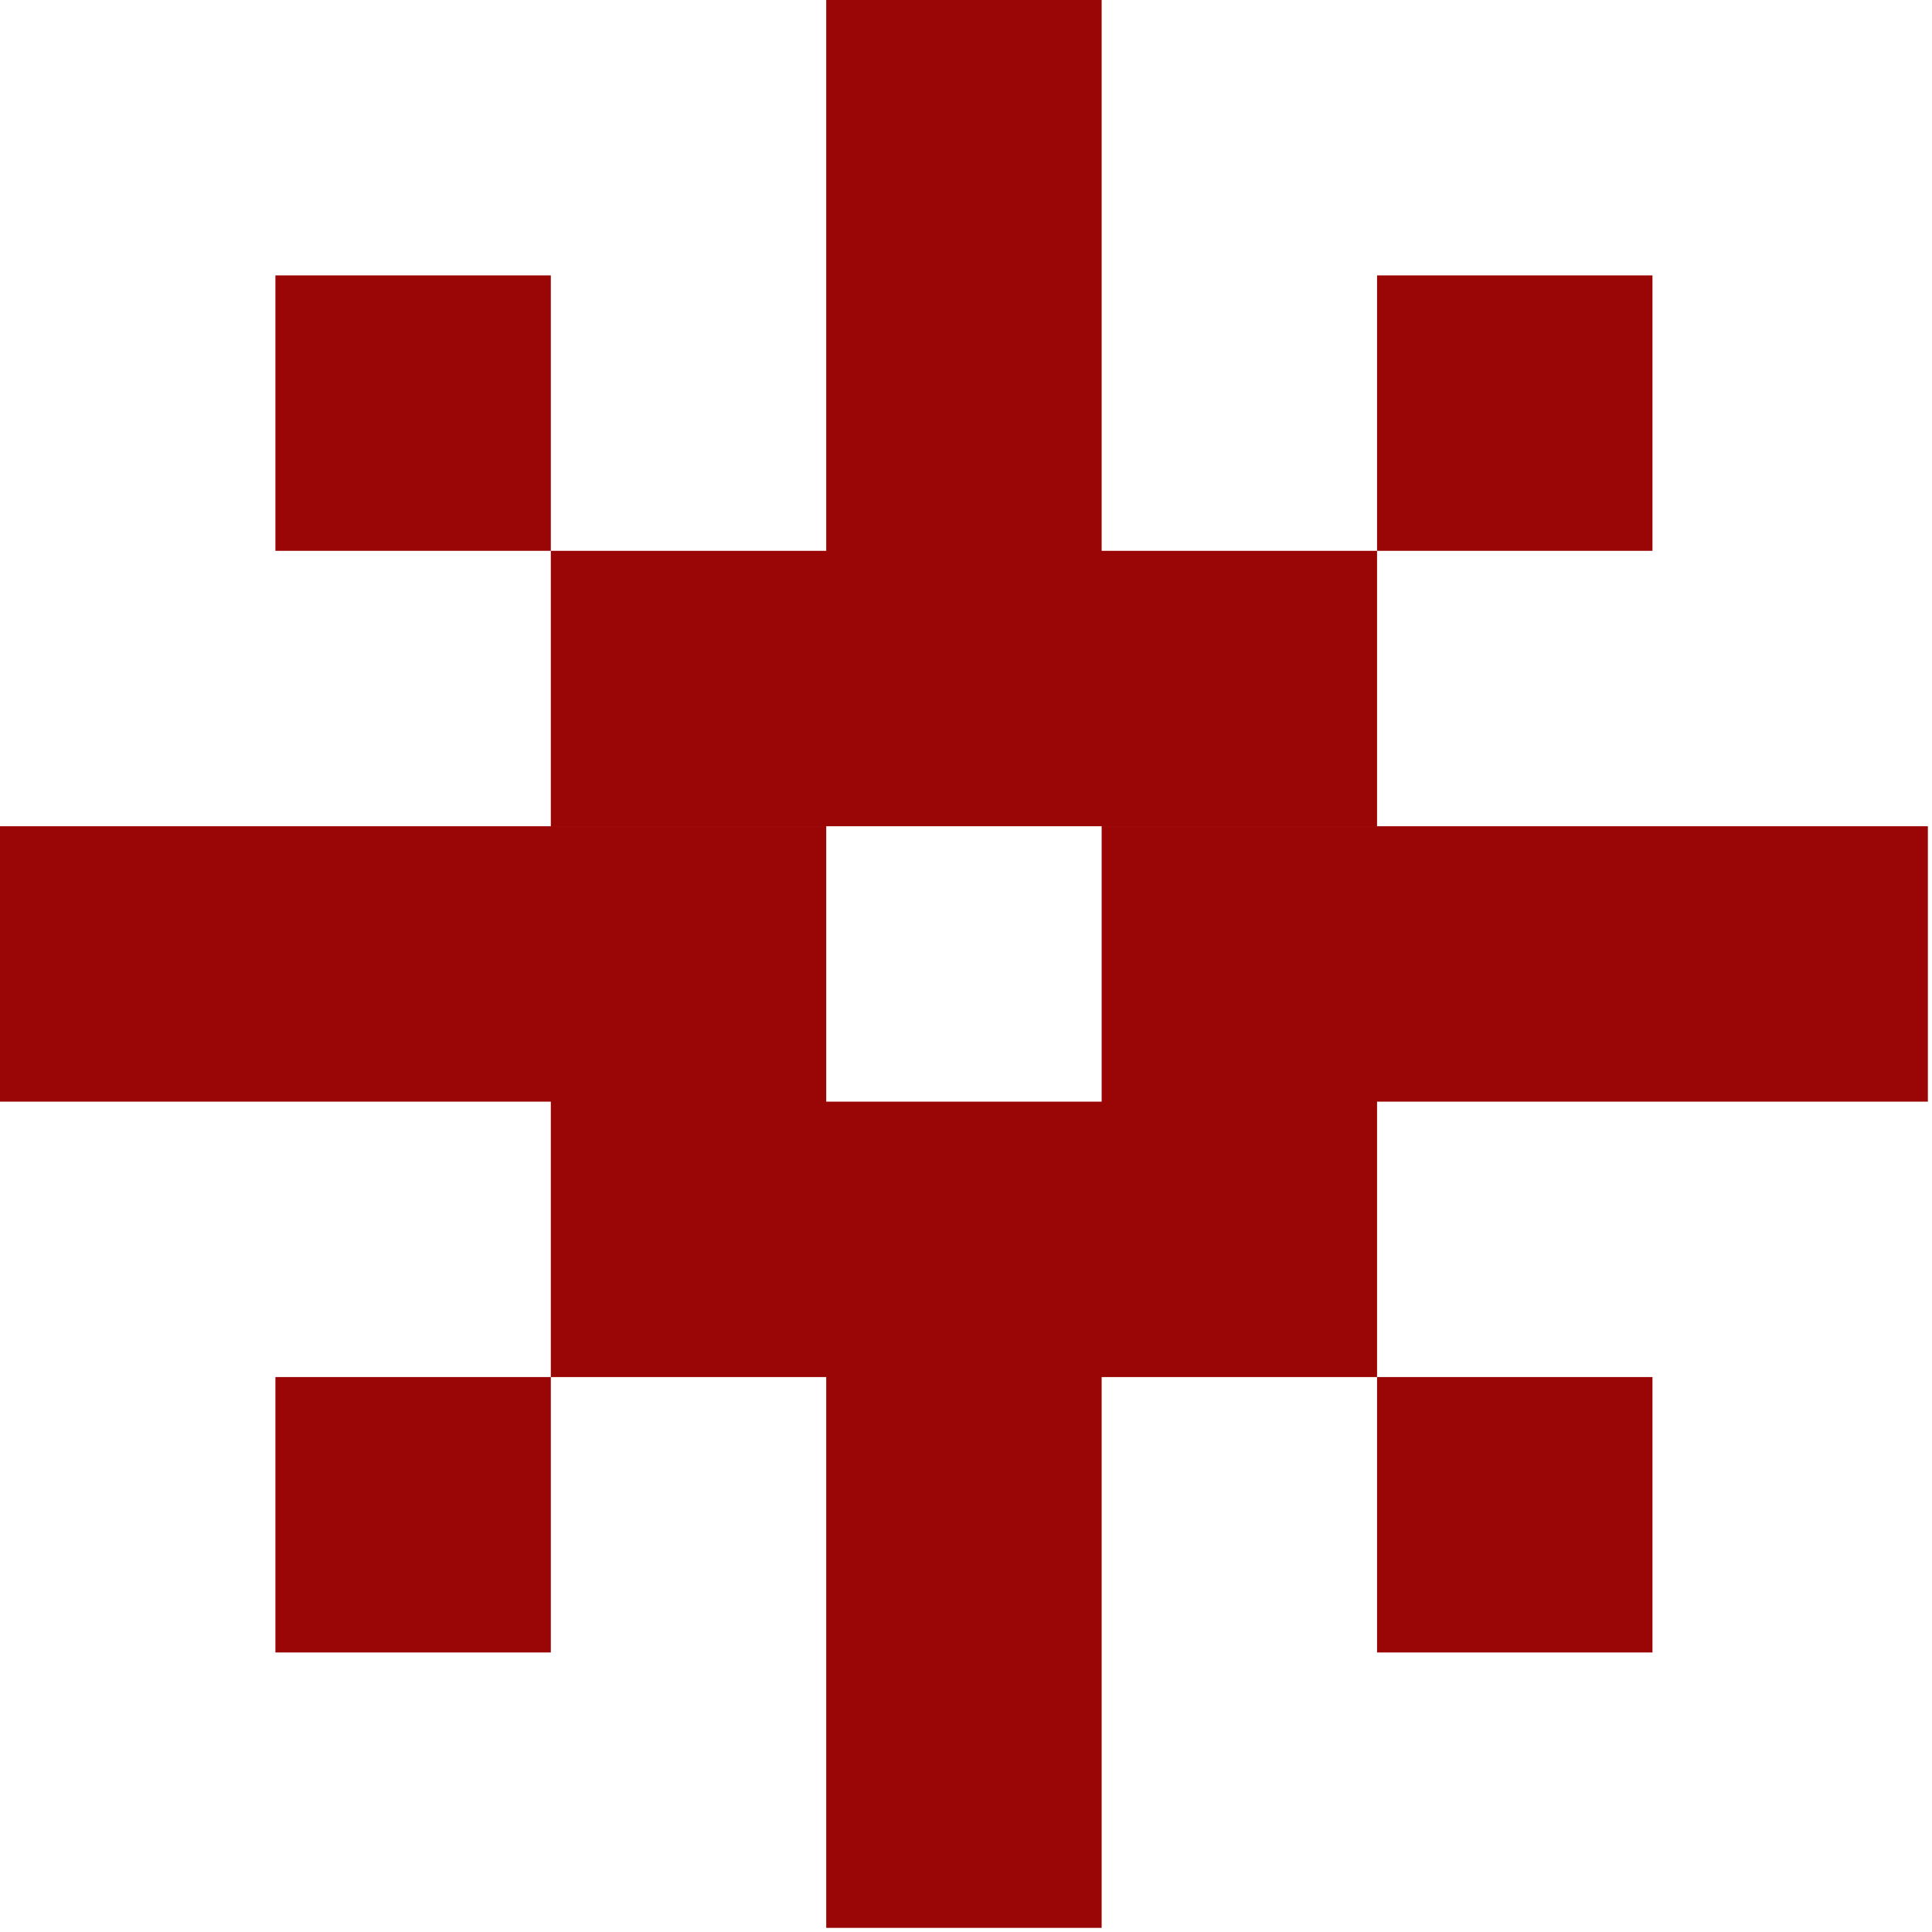
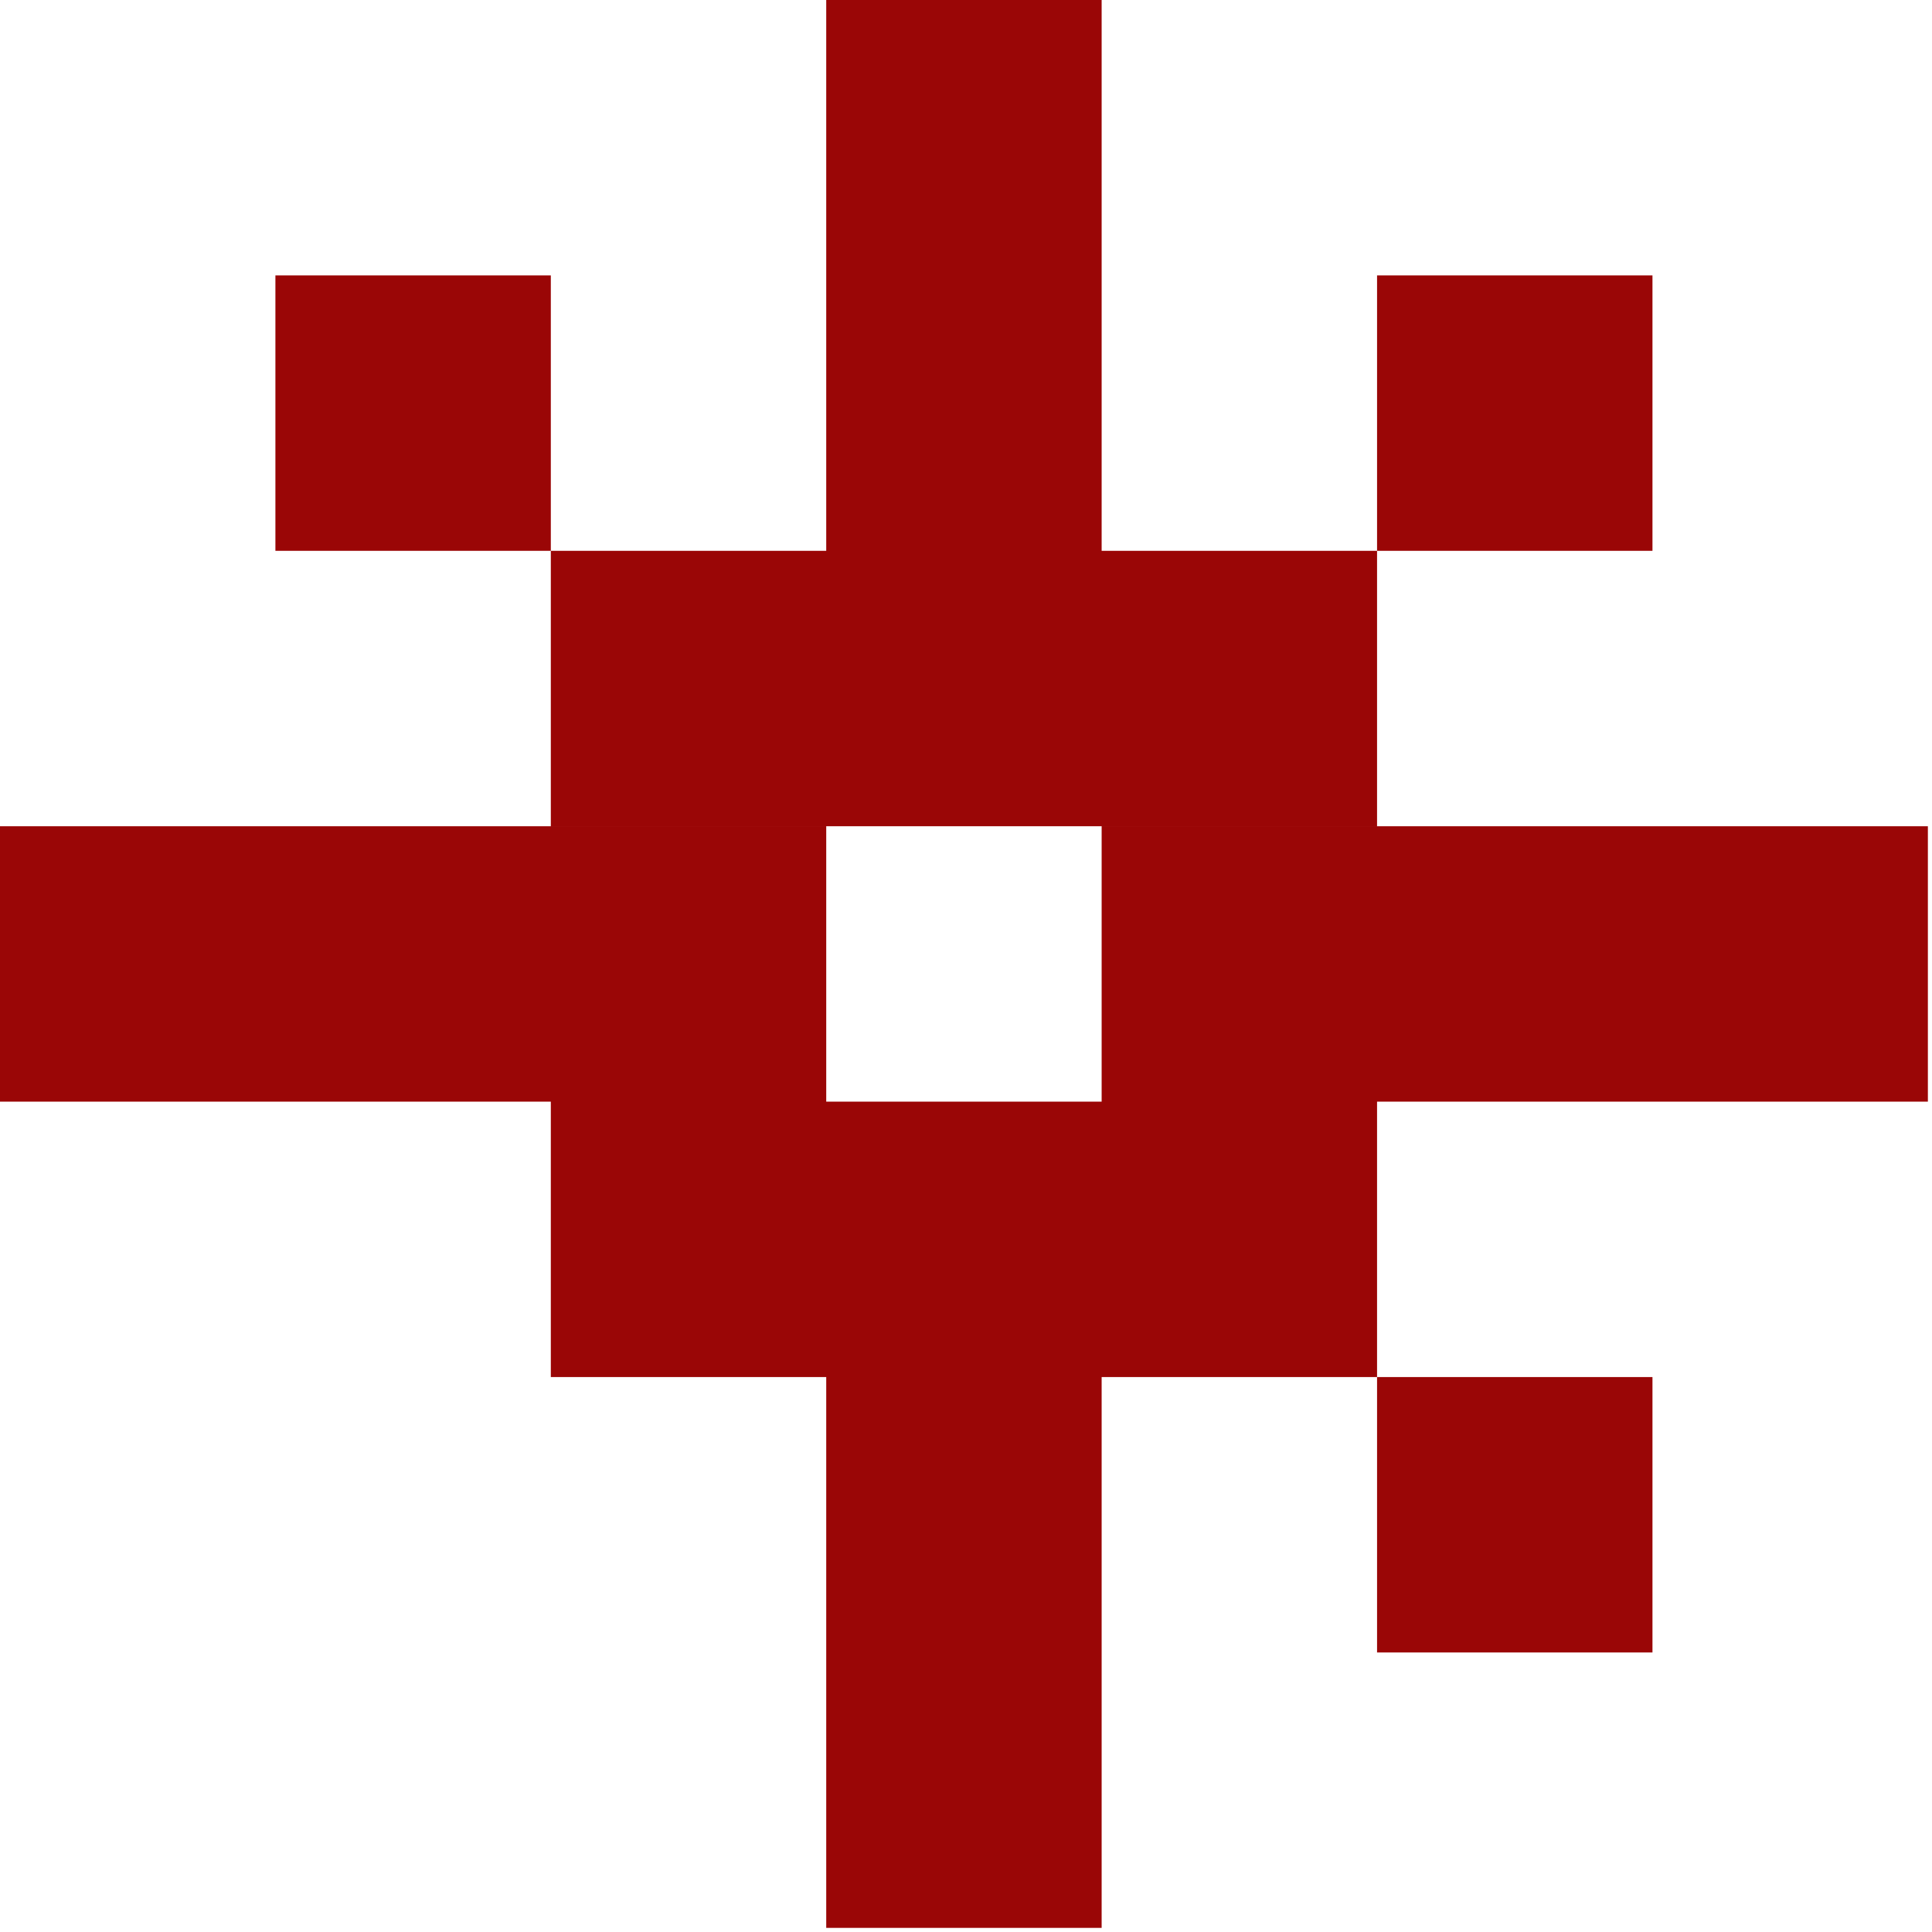
<svg xmlns="http://www.w3.org/2000/svg" width="134" height="134" viewBox="0 0 134 134" fill="none">
-   <path d="M57.306 76.408H76.408V57.307H133.714V76.408H95.51V95.51H76.408V133.714H57.306V95.51H38.204V114.612H19.102V95.51H38.204V76.408H0V57.307H57.306V76.408ZM114.612 114.612H95.51V95.51H114.612V114.612ZM76.408 38.204H95.51V57.306H38.204V38.204H57.306V19.102H76.408V38.204ZM38.204 38.204H19.102V19.102H38.204V38.204ZM114.612 38.204H95.51V19.102H114.612V38.204ZM76.408 19.102H57.306V0H76.408V19.102Z" fill="#9A0606" />
+   <path d="M57.306 76.408H76.408V57.307H133.714V76.408H95.51V95.51H76.408V133.714H57.306V95.51H38.204H19.102V95.51H38.204V76.408H0V57.307H57.306V76.408ZM114.612 114.612H95.51V95.51H114.612V114.612ZM76.408 38.204H95.51V57.306H38.204V38.204H57.306V19.102H76.408V38.204ZM38.204 38.204H19.102V19.102H38.204V38.204ZM114.612 38.204H95.51V19.102H114.612V38.204ZM76.408 19.102H57.306V0H76.408V19.102Z" fill="#9A0606" />
</svg>